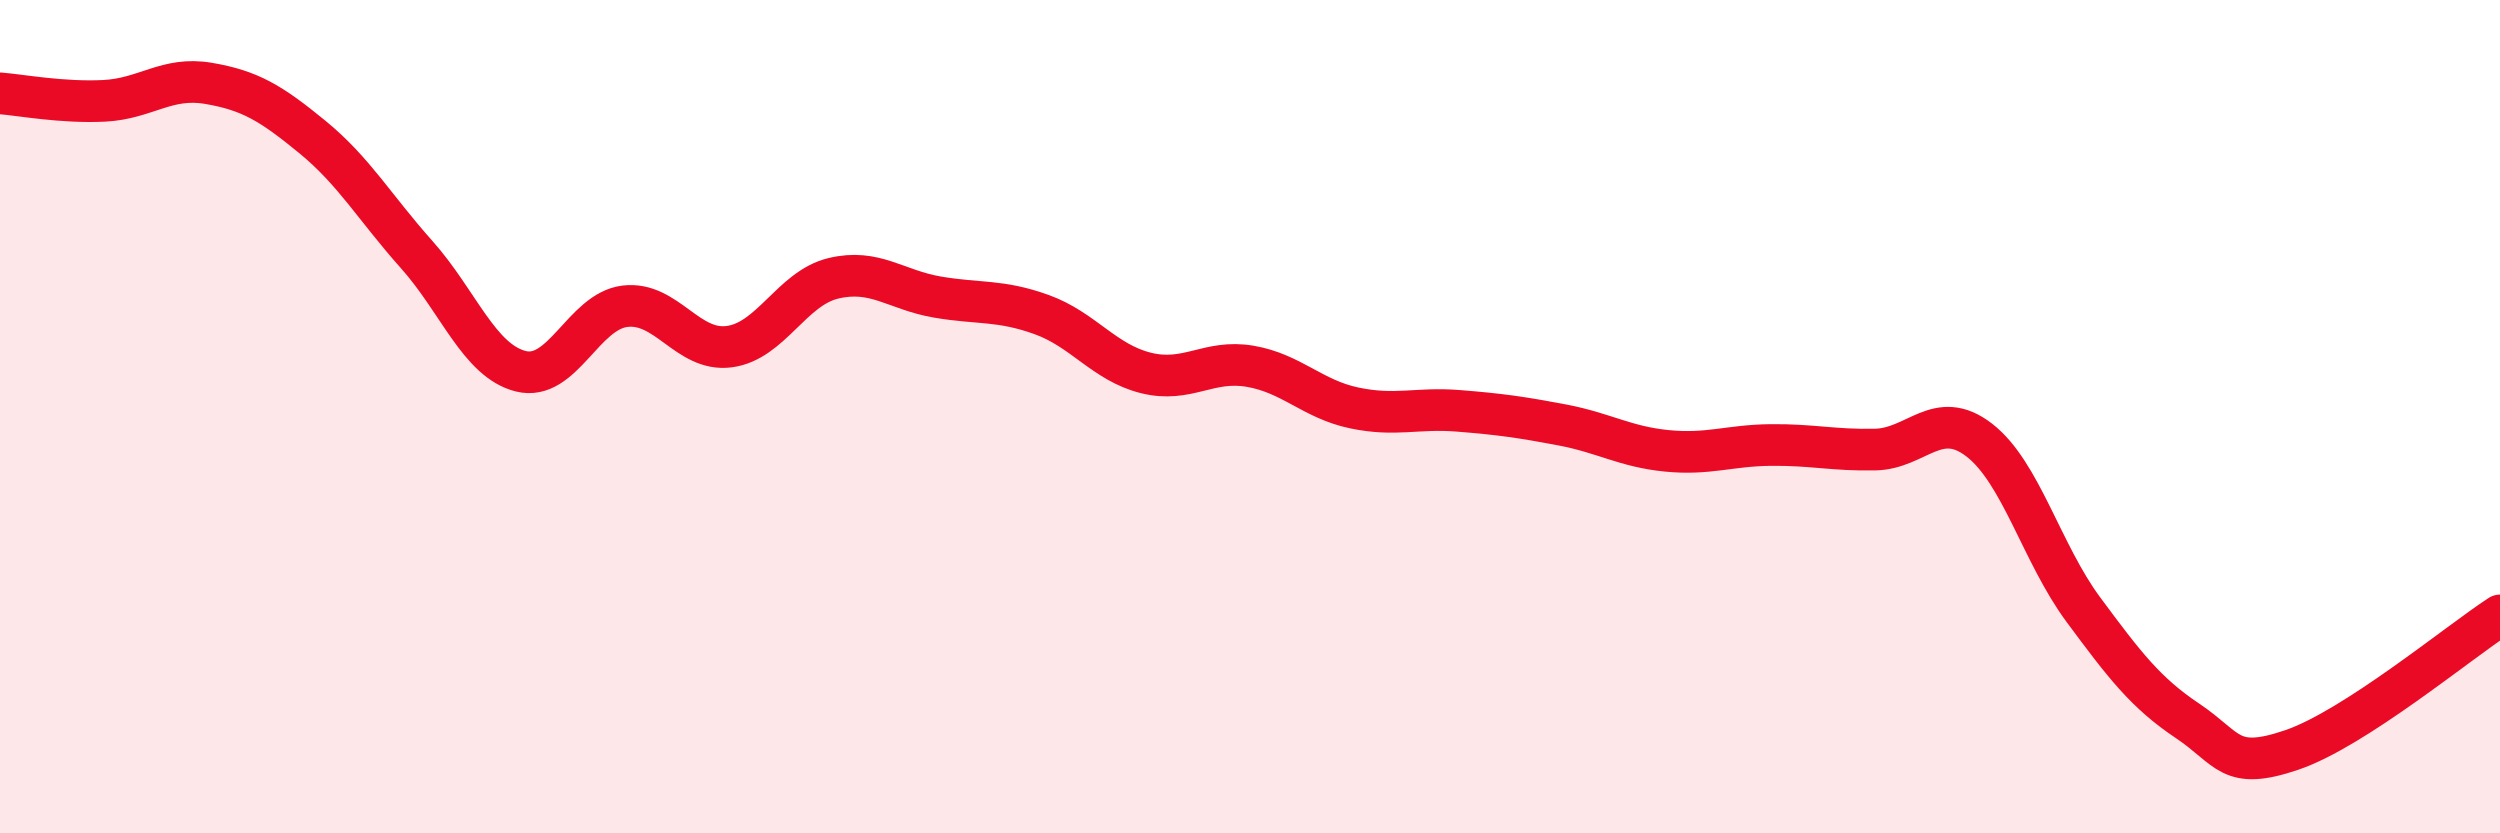
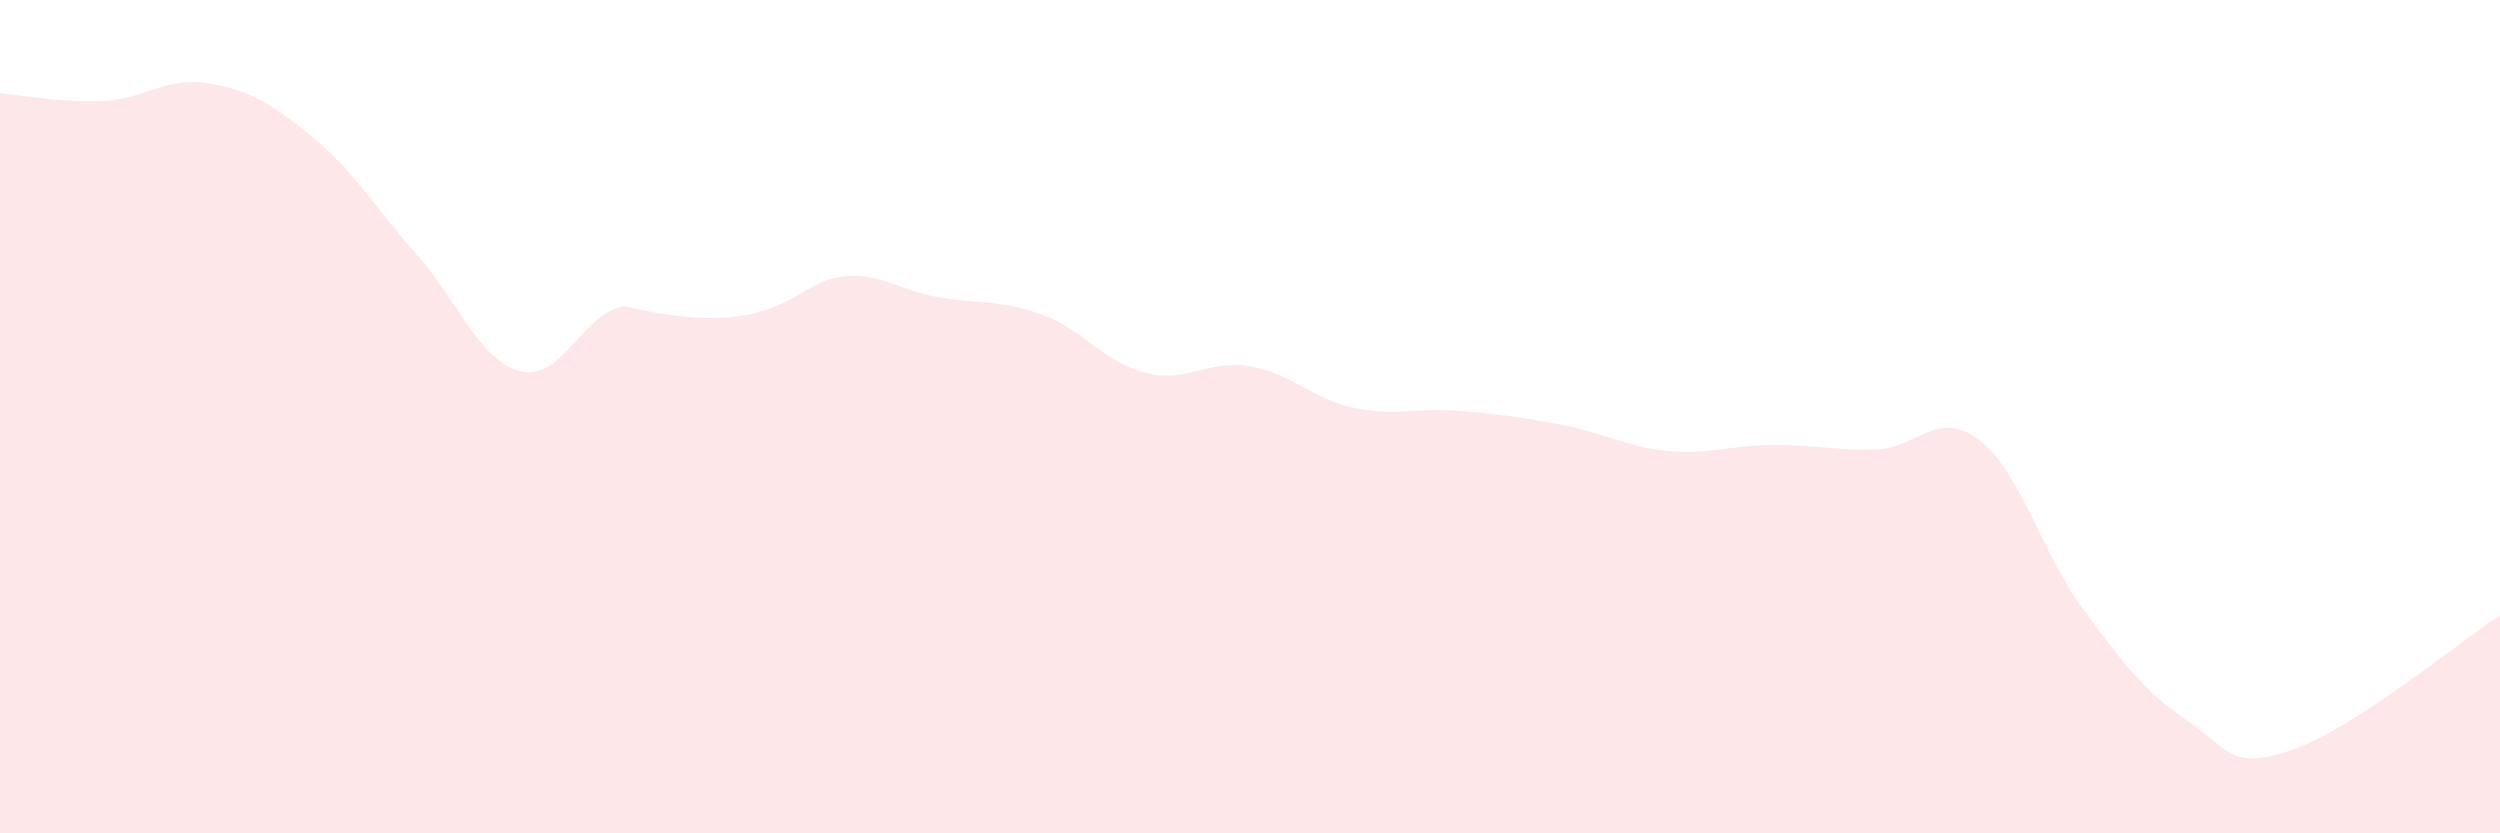
<svg xmlns="http://www.w3.org/2000/svg" width="60" height="20" viewBox="0 0 60 20">
-   <path d="M 0,2.24 C 0.5,2.28 1.5,2.47 2.5,2.42 C 3.5,2.37 4,1.83 5,2 C 6,2.17 6.5,2.47 7.5,3.29 C 8.5,4.11 9,4.99 10,6.11 C 11,7.23 11.5,8.66 12.5,8.91 C 13.5,9.16 14,7.47 15,7.35 C 16,7.23 16.5,8.45 17.5,8.32 C 18.5,8.19 19,6.92 20,6.68 C 21,6.44 21.5,6.96 22.5,7.13 C 23.5,7.3 24,7.19 25,7.55 C 26,7.91 26.5,8.7 27.5,8.95 C 28.5,9.2 29,8.62 30,8.79 C 31,8.96 31.5,9.58 32.5,9.79 C 33.5,10 34,9.78 35,9.86 C 36,9.94 36.5,10.01 37.5,10.2 C 38.5,10.39 39,10.72 40,10.82 C 41,10.92 41.5,10.69 42.5,10.68 C 43.5,10.67 44,10.81 45,10.79 C 46,10.77 46.5,9.79 47.5,10.56 C 48.5,11.33 49,13.28 50,14.63 C 51,15.98 51.5,16.63 52.5,17.3 C 53.5,17.97 53.5,18.51 55,18 C 56.5,17.49 59,15.42 60,14.77L60 20L0 20Z" fill="#EB0A25" opacity="0.1" stroke-linecap="round" stroke-linejoin="round" />
-   <path d="M 0,2.24 C 0.5,2.28 1.5,2.47 2.5,2.42 C 3.5,2.37 4,1.83 5,2 C 6,2.17 6.5,2.47 7.5,3.29 C 8.5,4.11 9,4.99 10,6.11 C 11,7.23 11.5,8.66 12.5,8.91 C 13.5,9.16 14,7.47 15,7.35 C 16,7.23 16.5,8.45 17.5,8.32 C 18.5,8.19 19,6.92 20,6.68 C 21,6.44 21.5,6.96 22.5,7.13 C 23.5,7.3 24,7.19 25,7.55 C 26,7.91 26.5,8.7 27.5,8.95 C 28.5,9.2 29,8.62 30,8.79 C 31,8.96 31.5,9.58 32.5,9.79 C 33.5,10 34,9.78 35,9.86 C 36,9.94 36.5,10.01 37.5,10.2 C 38.5,10.39 39,10.72 40,10.82 C 41,10.92 41.5,10.69 42.5,10.68 C 43.5,10.67 44,10.81 45,10.79 C 46,10.77 46.5,9.79 47.5,10.56 C 48.5,11.33 49,13.28 50,14.63 C 51,15.98 51.5,16.63 52.5,17.3 C 53.5,17.97 53.5,18.51 55,18 C 56.5,17.49 59,15.42 60,14.77" stroke="#EB0A25" stroke-width="1" fill="none" stroke-linecap="round" stroke-linejoin="round" />
+   <path d="M 0,2.24 C 0.5,2.28 1.5,2.47 2.5,2.42 C 3.5,2.37 4,1.83 5,2 C 6,2.17 6.5,2.47 7.5,3.29 C 8.5,4.11 9,4.99 10,6.11 C 11,7.23 11.5,8.66 12.5,8.91 C 13.5,9.16 14,7.47 15,7.35 C 18.5,8.19 19,6.92 20,6.68 C 21,6.44 21.5,6.96 22.5,7.13 C 23.5,7.3 24,7.19 25,7.55 C 26,7.91 26.5,8.7 27.5,8.95 C 28.5,9.2 29,8.62 30,8.79 C 31,8.96 31.5,9.58 32.5,9.79 C 33.5,10 34,9.78 35,9.86 C 36,9.94 36.5,10.01 37.5,10.2 C 38.5,10.39 39,10.72 40,10.82 C 41,10.92 41.5,10.69 42.5,10.68 C 43.5,10.67 44,10.81 45,10.79 C 46,10.77 46.5,9.79 47.5,10.56 C 48.5,11.33 49,13.28 50,14.63 C 51,15.98 51.5,16.63 52.5,17.3 C 53.5,17.97 53.5,18.51 55,18 C 56.5,17.49 59,15.42 60,14.77L60 20L0 20Z" fill="#EB0A25" opacity="0.1" stroke-linecap="round" stroke-linejoin="round" />
</svg>